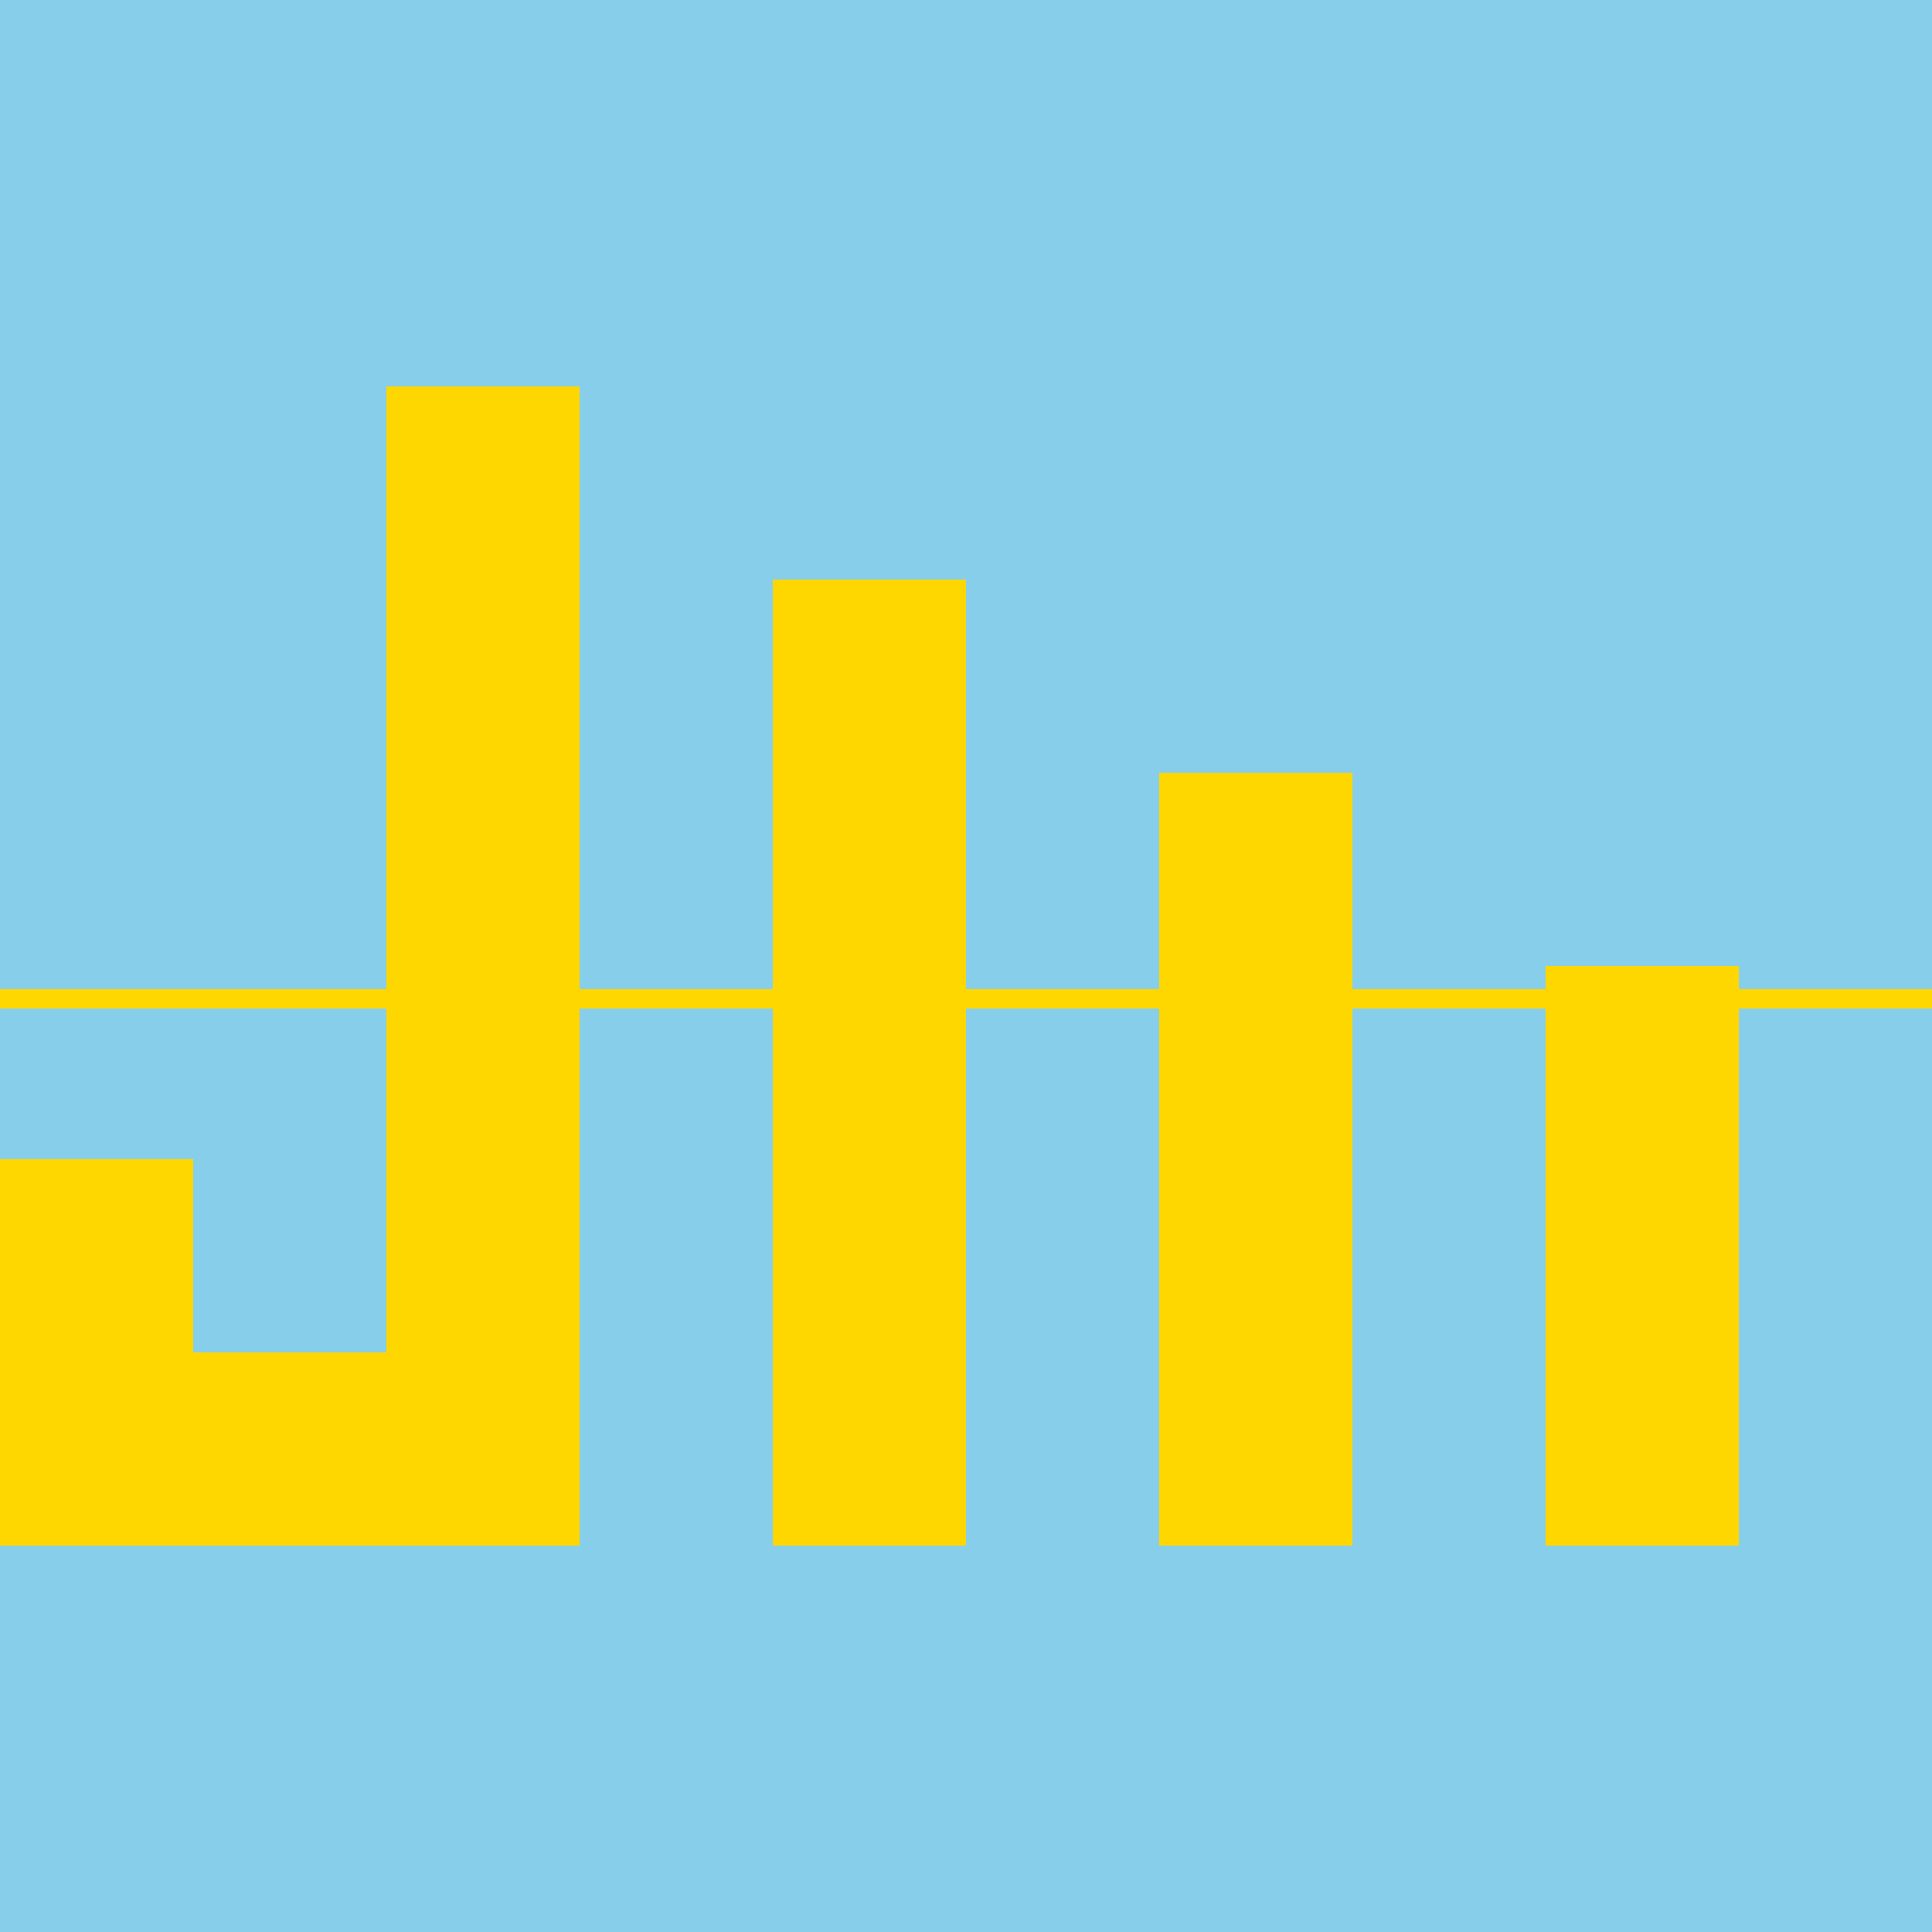
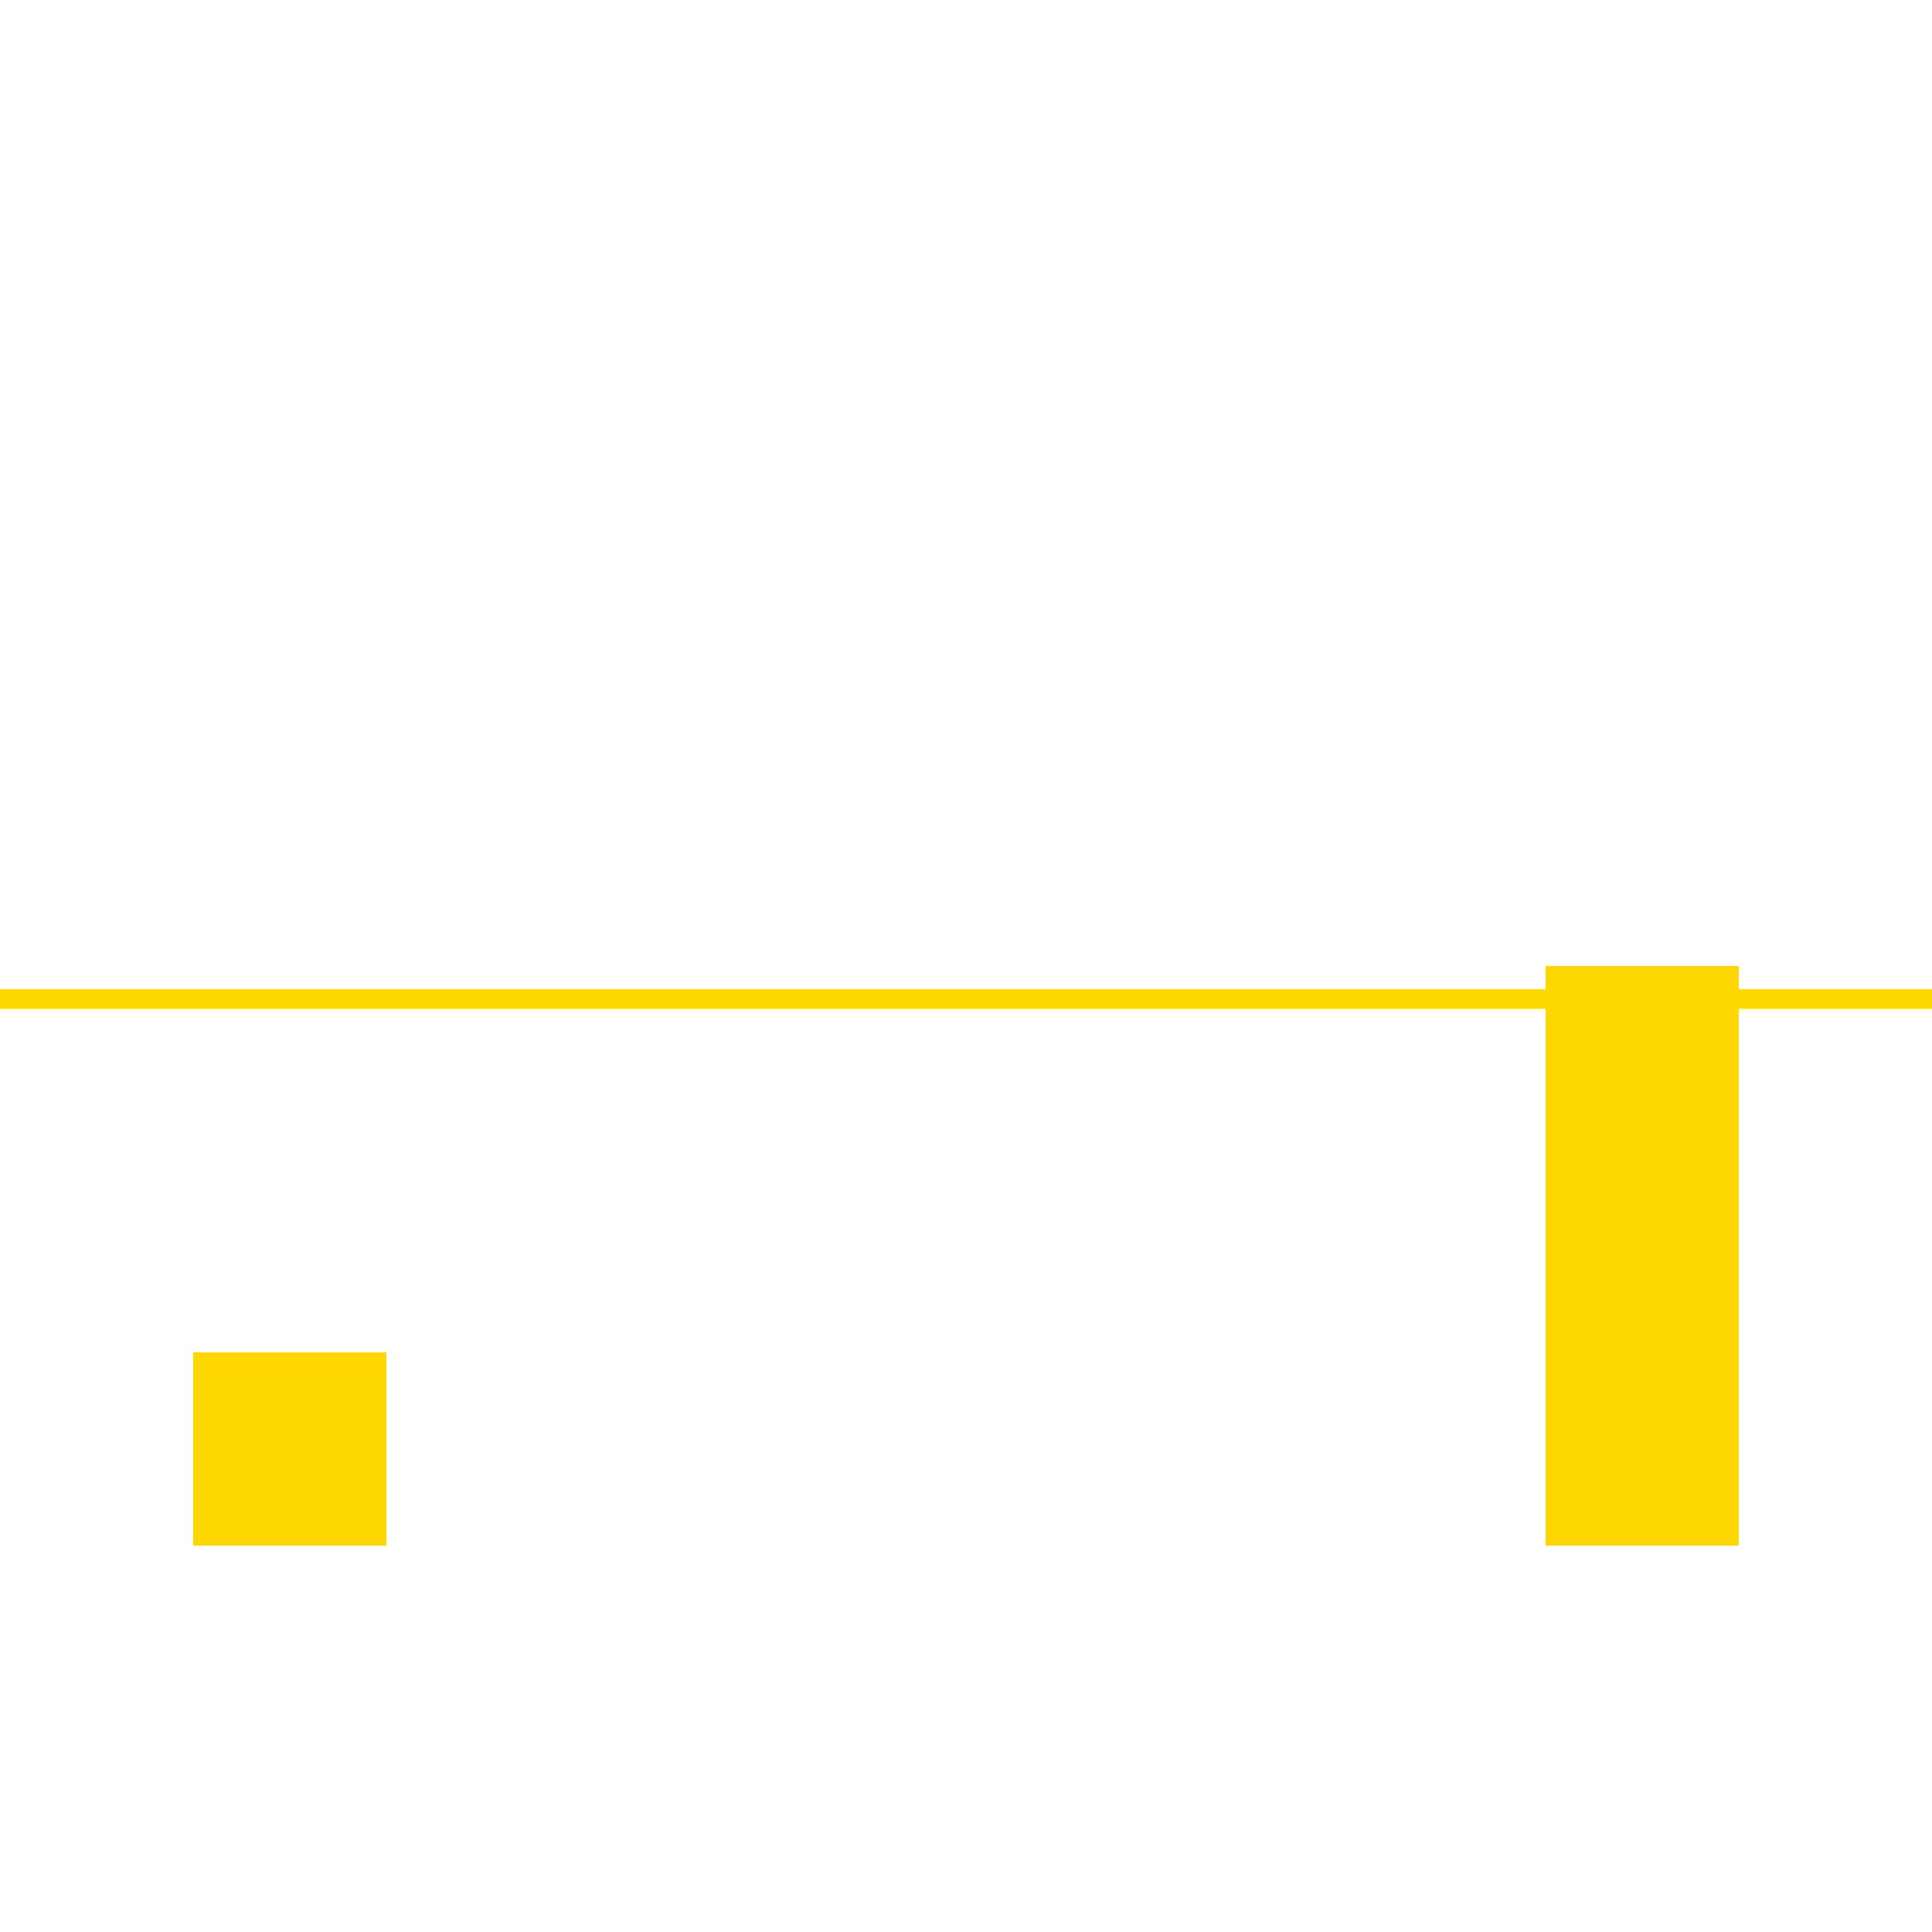
<svg xmlns="http://www.w3.org/2000/svg" width="500" height="500">
  <defs />
  <g>
-     <rect fill="#87CEEB" stroke="none" x="0" y="0" width="512" height="512" />
    <rect fill="#FFD700" stroke="none" x="0" y="256" width="512" height="5" />
-     <rect fill="#FFD700" stroke="none" x="100" y="100" width="50" height="300" />
-     <rect fill="#FFD700" stroke="none" x="200" y="150" width="50" height="250" />
-     <rect fill="#FFD700" stroke="none" x="300" y="200" width="50" height="200" />
    <rect fill="#FFD700" stroke="none" x="400" y="250" width="50" height="150" />
-     <rect fill="#FFD700" stroke="none" x="0" y="300" width="50" height="100" />
    <rect fill="#FFD700" stroke="none" x="50" y="350" width="50" height="50" />
  </g>
</svg>